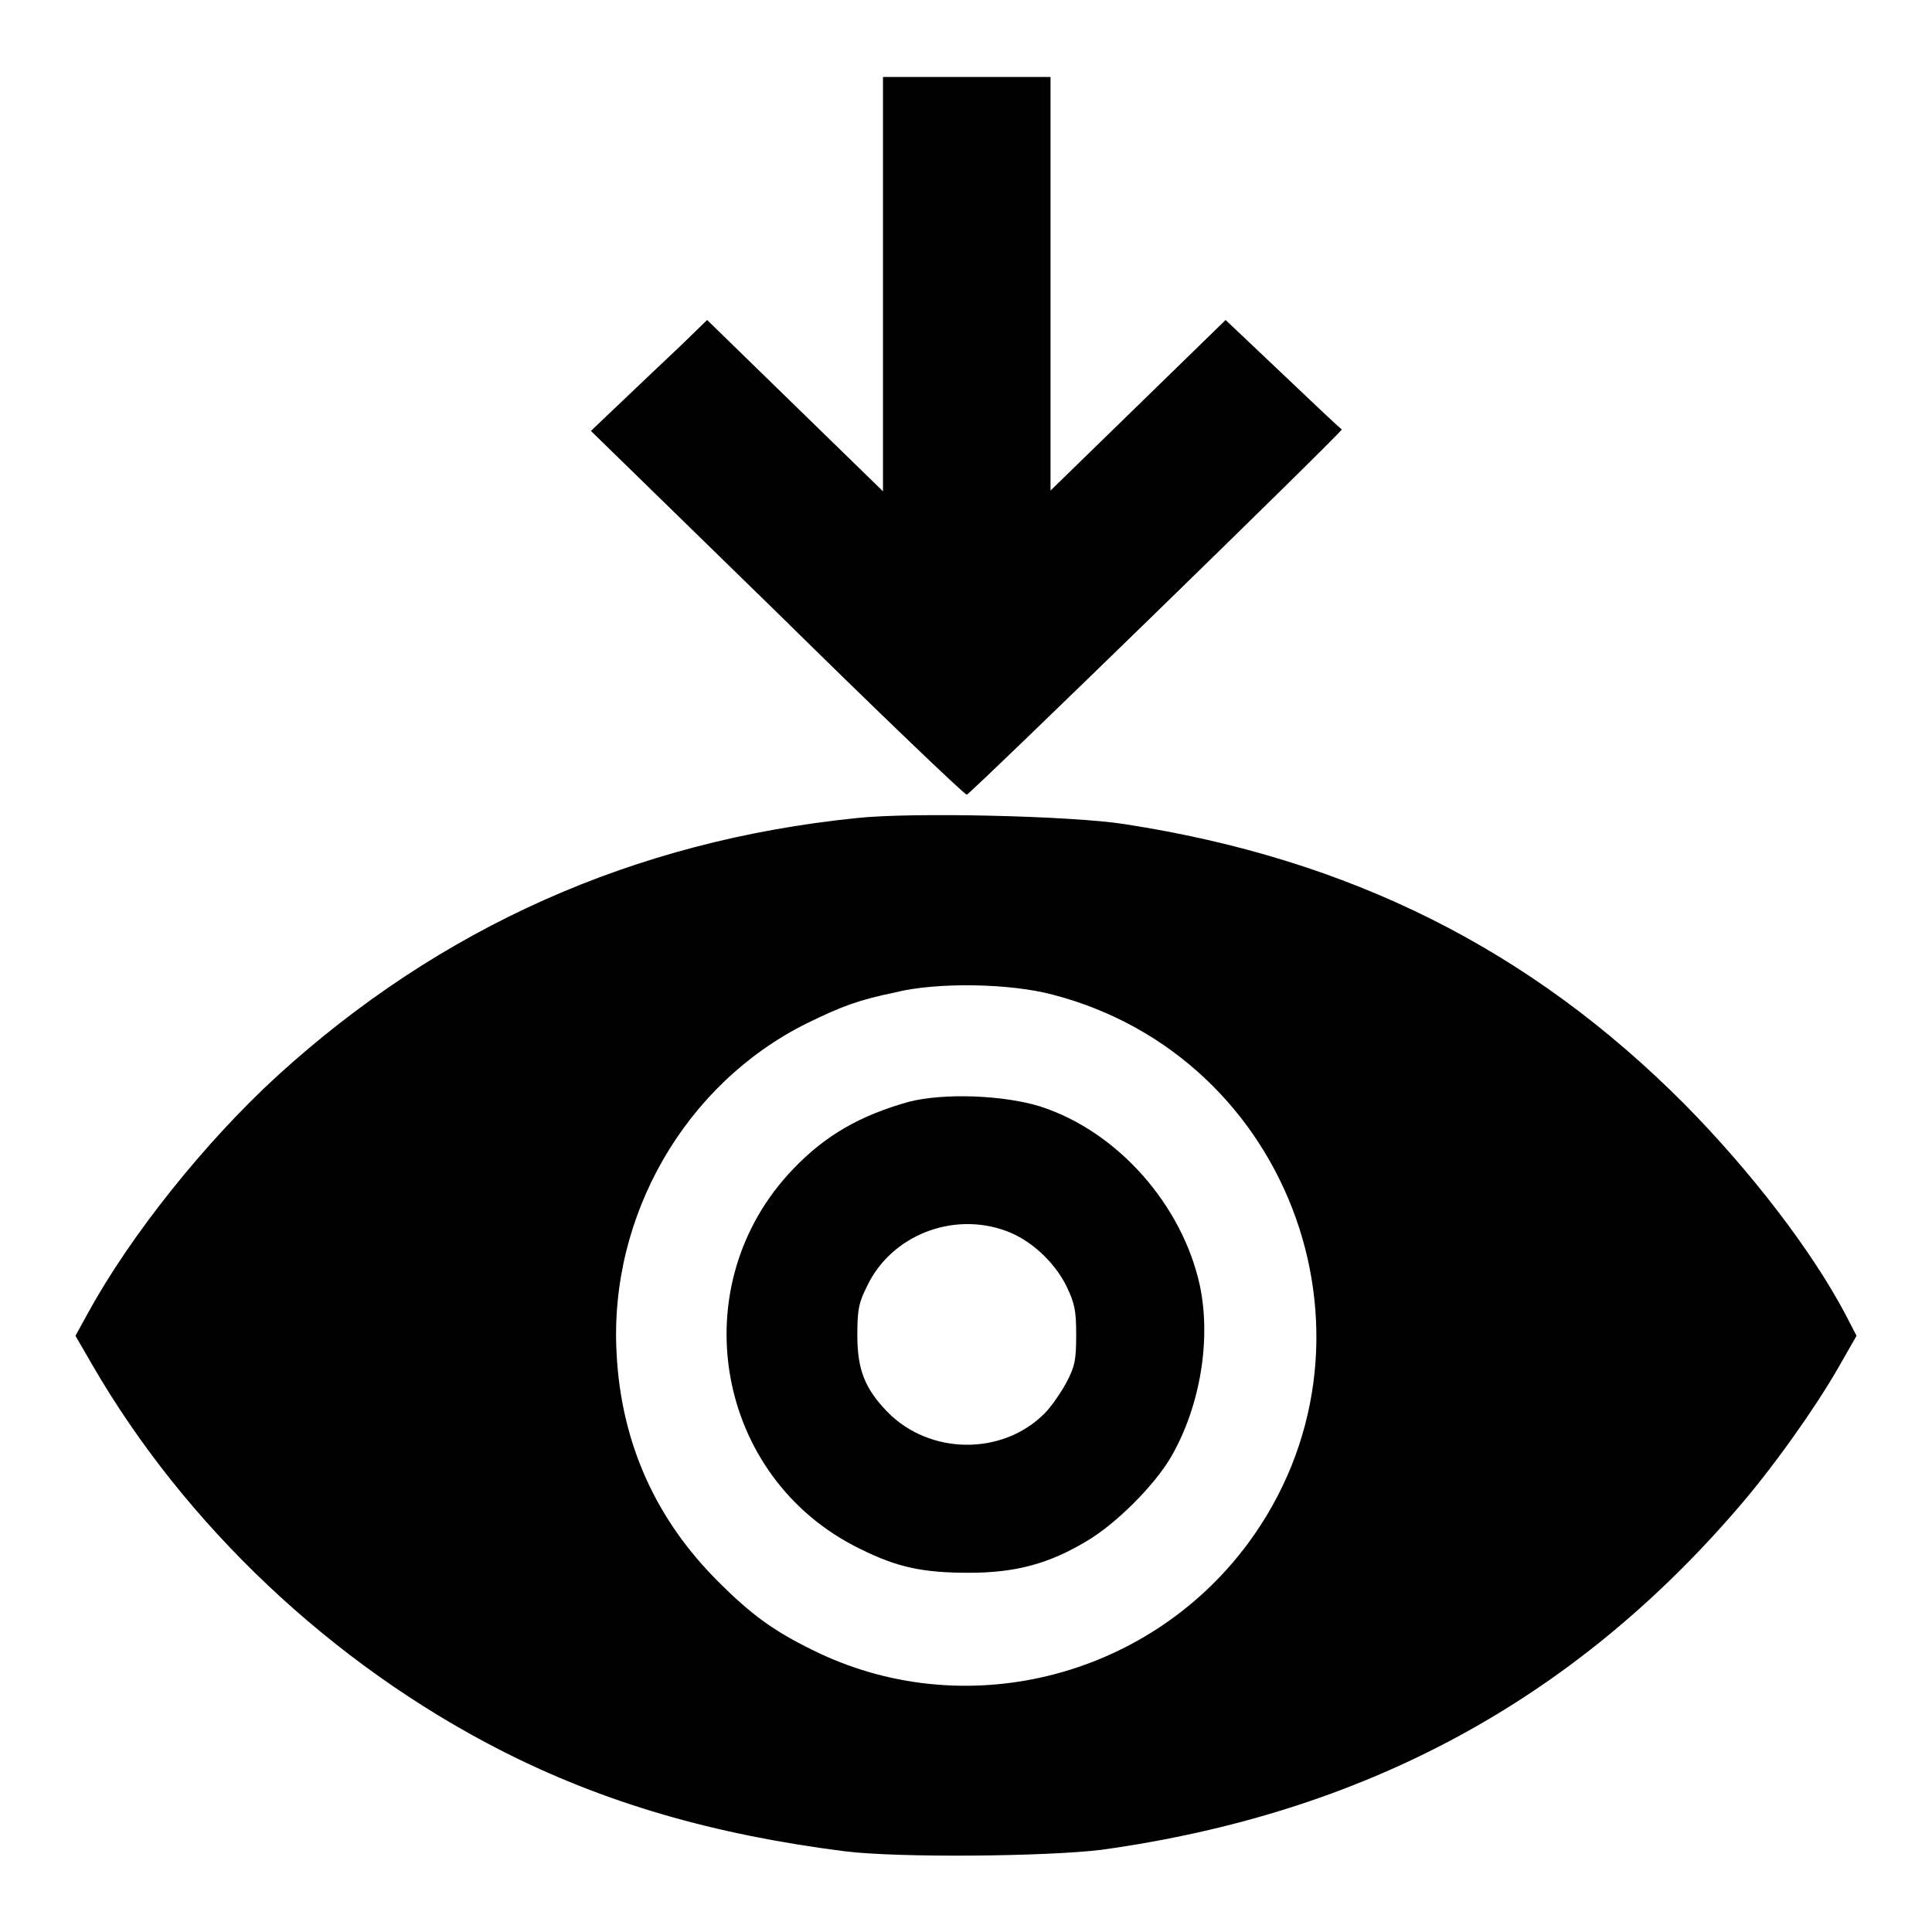
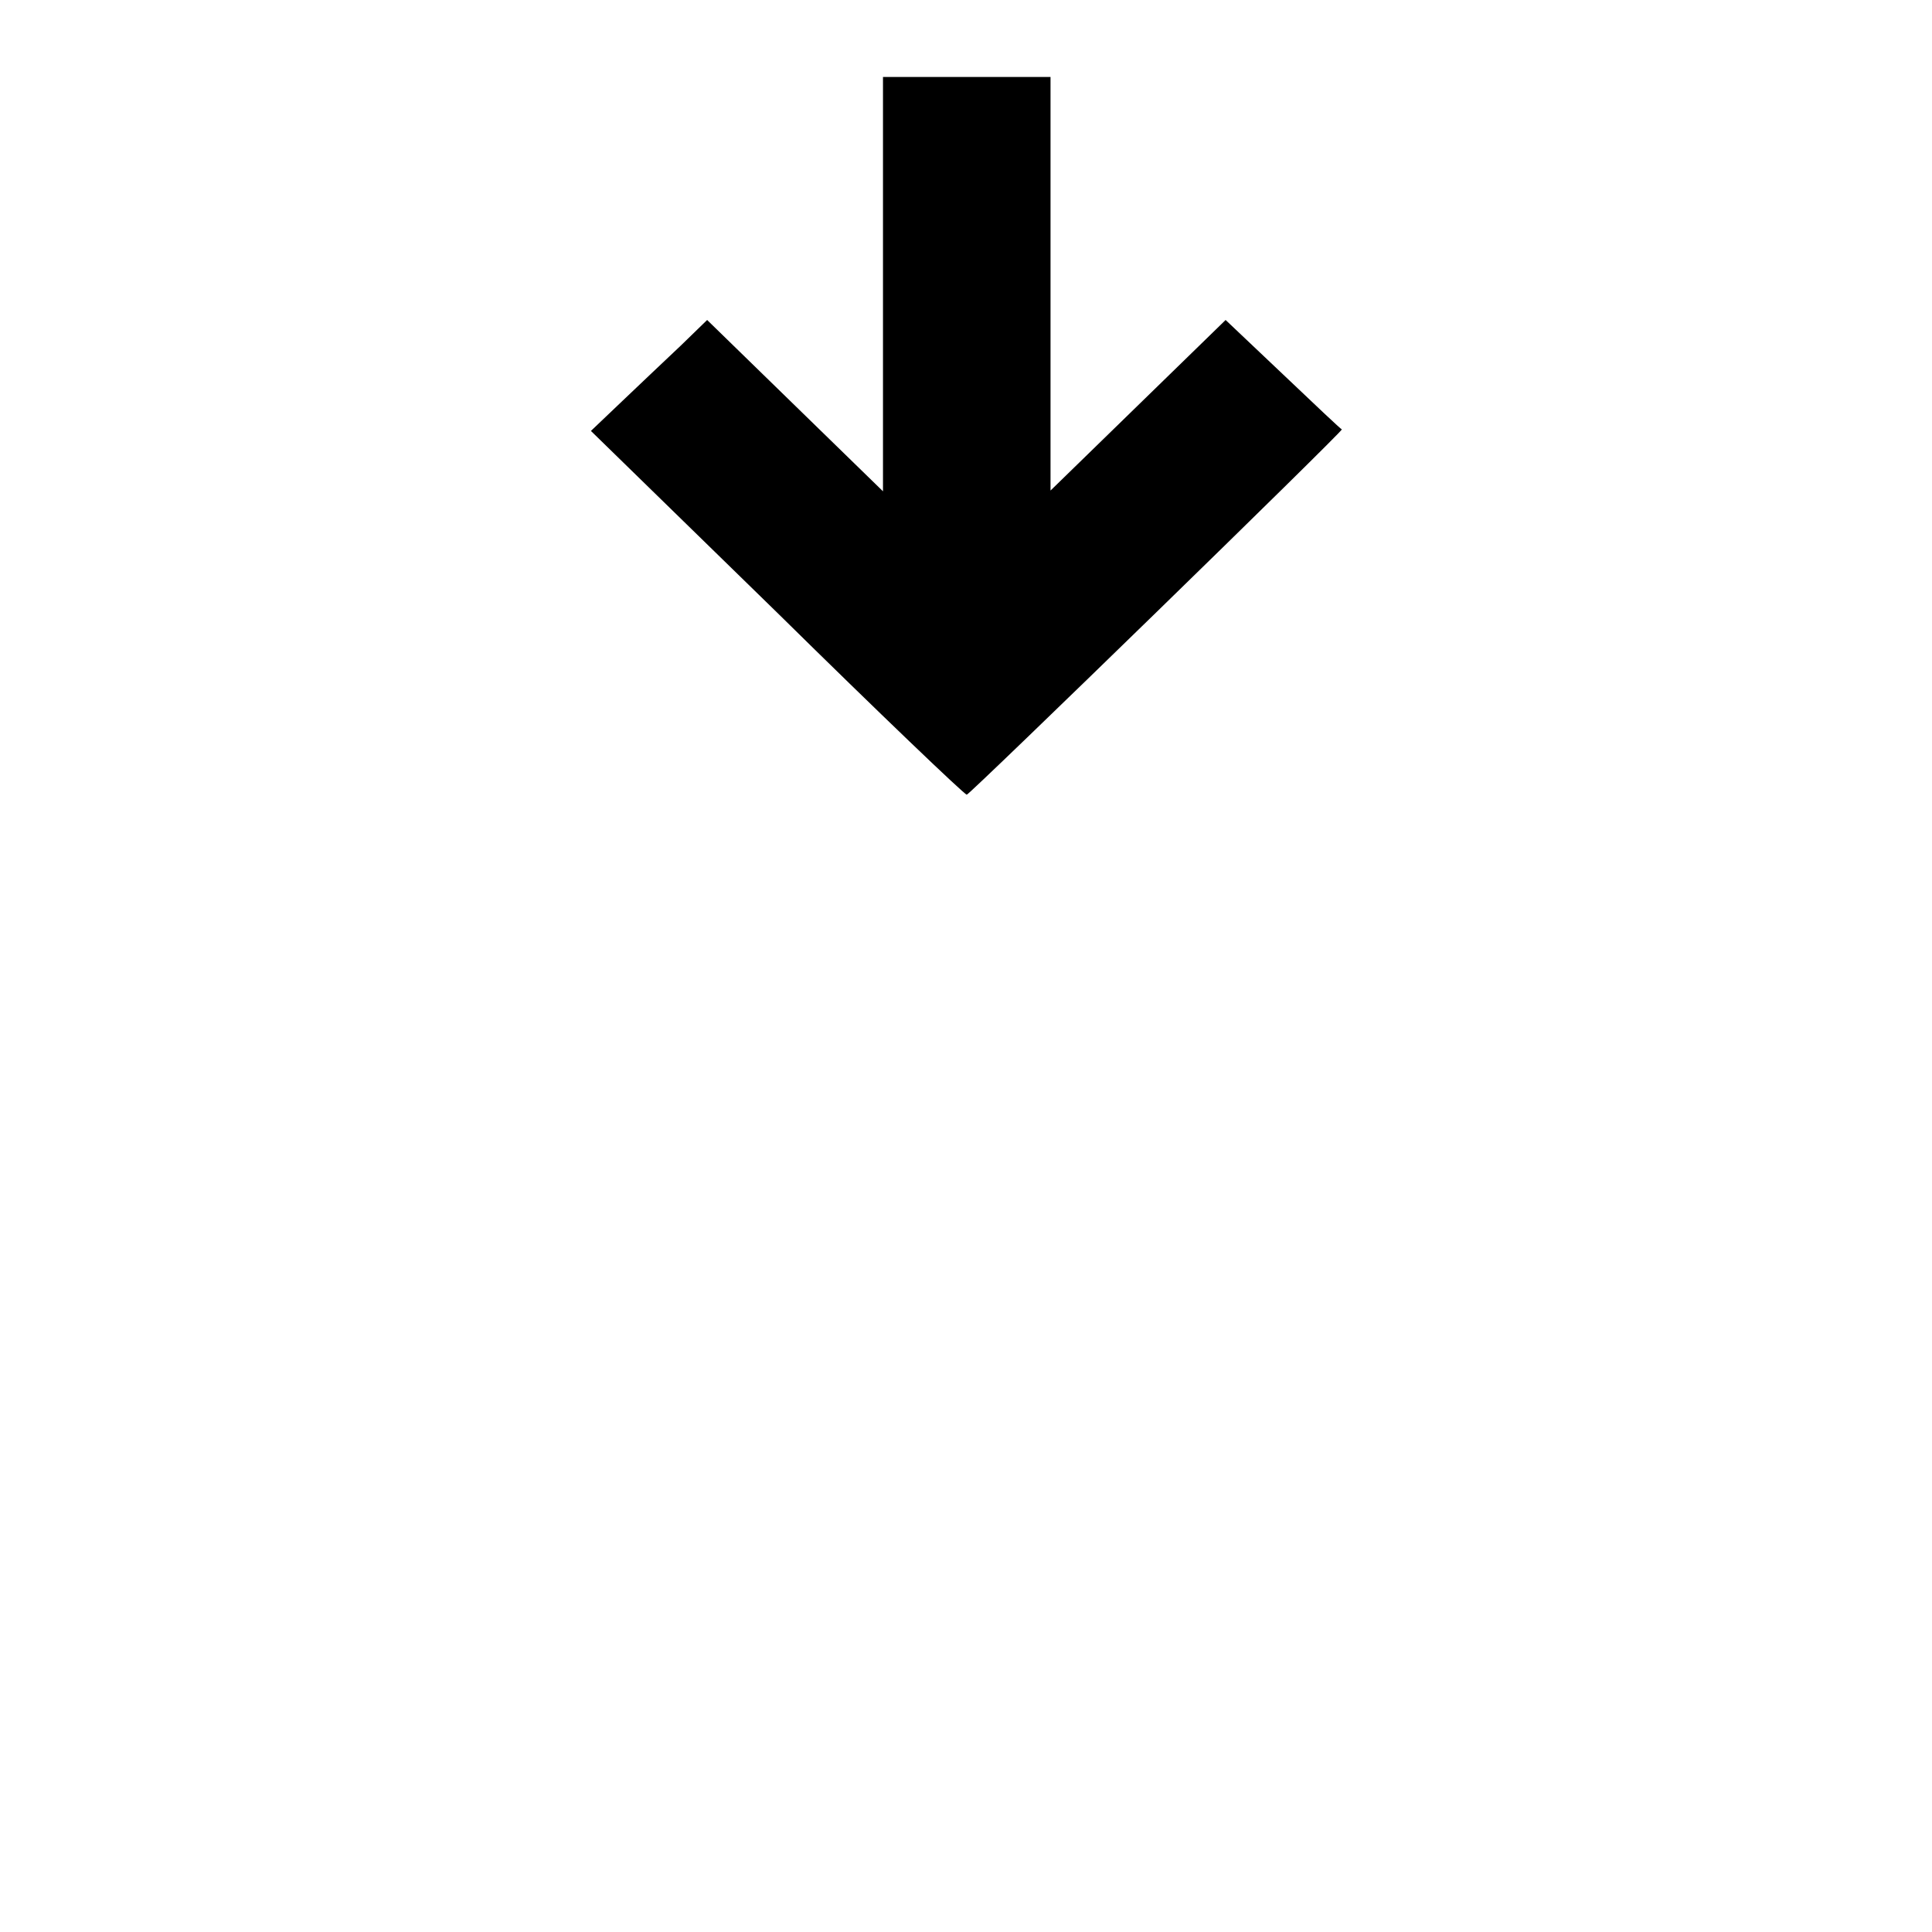
<svg xmlns="http://www.w3.org/2000/svg" version="1.1" x="0px" y="0px" viewBox="0 0 256 256" enable-background="new 0 0 256 256" xml:space="preserve">
  <g>
    <g>
      <g>
        <path fill="#000000" d="M117,37.6v27.5l-11.6-11.3L93.7,42.4l-3.5,3.4c-1.9,1.8-5.4,5.1-7.7,7.3l-4.2,4L103,81.2c13.5,13.3,24.8,24.1,25.1,24.1c0.4,0,49.9-48.2,49.7-48.4c-0.1,0-3.6-3.3-7.8-7.3l-7.6-7.2l-11.6,11.3l-11.6,11.3V37.6V10.2H128H117V37.6z" />
-         <path fill="#000000" d="M113.5,108.4c-29.5,3-55.2,14.5-76.8,34.2c-9.6,8.8-19.4,21.1-25,31.3L10,177l2.2,3.8c12.3,21.3,31.8,39.7,54.1,51.1c13.7,7,28.3,11.2,45.6,13.4c7.2,0.9,26.9,0.7,34.1-0.2c34.6-4.8,62.2-19.6,84.3-45.3c4.6-5.3,10.2-13.2,13.3-18.6l2.4-4.2l-1.5-2.9c-4.5-8.5-12.6-19-21.3-27.8c-20.4-20.5-44.3-32.5-74.2-37.1C142.1,108.1,120.7,107.6,113.5,108.4z M139.5,131.8c31.9,8.3,45.4,46.4,25.8,72.8c-13.4,18-37.9,23.9-57.7,14c-5.1-2.5-8.1-4.7-12.3-8.9c-8.4-8.3-13-18.5-13.6-30.4c-1-18.2,9.1-35.7,25.2-43.7c4.7-2.3,6.9-3.1,11.7-4.1C124.2,130.1,133.9,130.3,139.5,131.8z" />
-         <path fill="#000000" d="M120.4,146c-6.4,1.8-11,4.4-15.3,8.9c-14.8,15.4-10.4,40.9,8.8,50.3c5,2.5,8.4,3.2,14.5,3.2c6.2,0,10.6-1.2,15.6-4.2c3.9-2.3,9-7.4,11.2-11.2c3.8-6.6,5.3-15.4,3.8-22.6c-2.3-10.7-10.9-20.5-21.2-23.8C132.9,145.1,125.1,144.8,120.4,146z M133.3,163.1c3.3,1.2,6.4,4.1,8,7.3c1.1,2.3,1.3,3.2,1.3,6.5c0,3.4-0.2,4.2-1.3,6.3c-0.7,1.3-2,3.2-2.9,4.1c-5.6,5.6-15.2,5.5-20.8-0.2c-3-3.1-4-5.6-4-10.2c0-3.4,0.2-4.3,1.3-6.5C118.1,163.7,126.2,160.5,133.3,163.1z" />
      </g>
    </g>
  </g>
</svg>